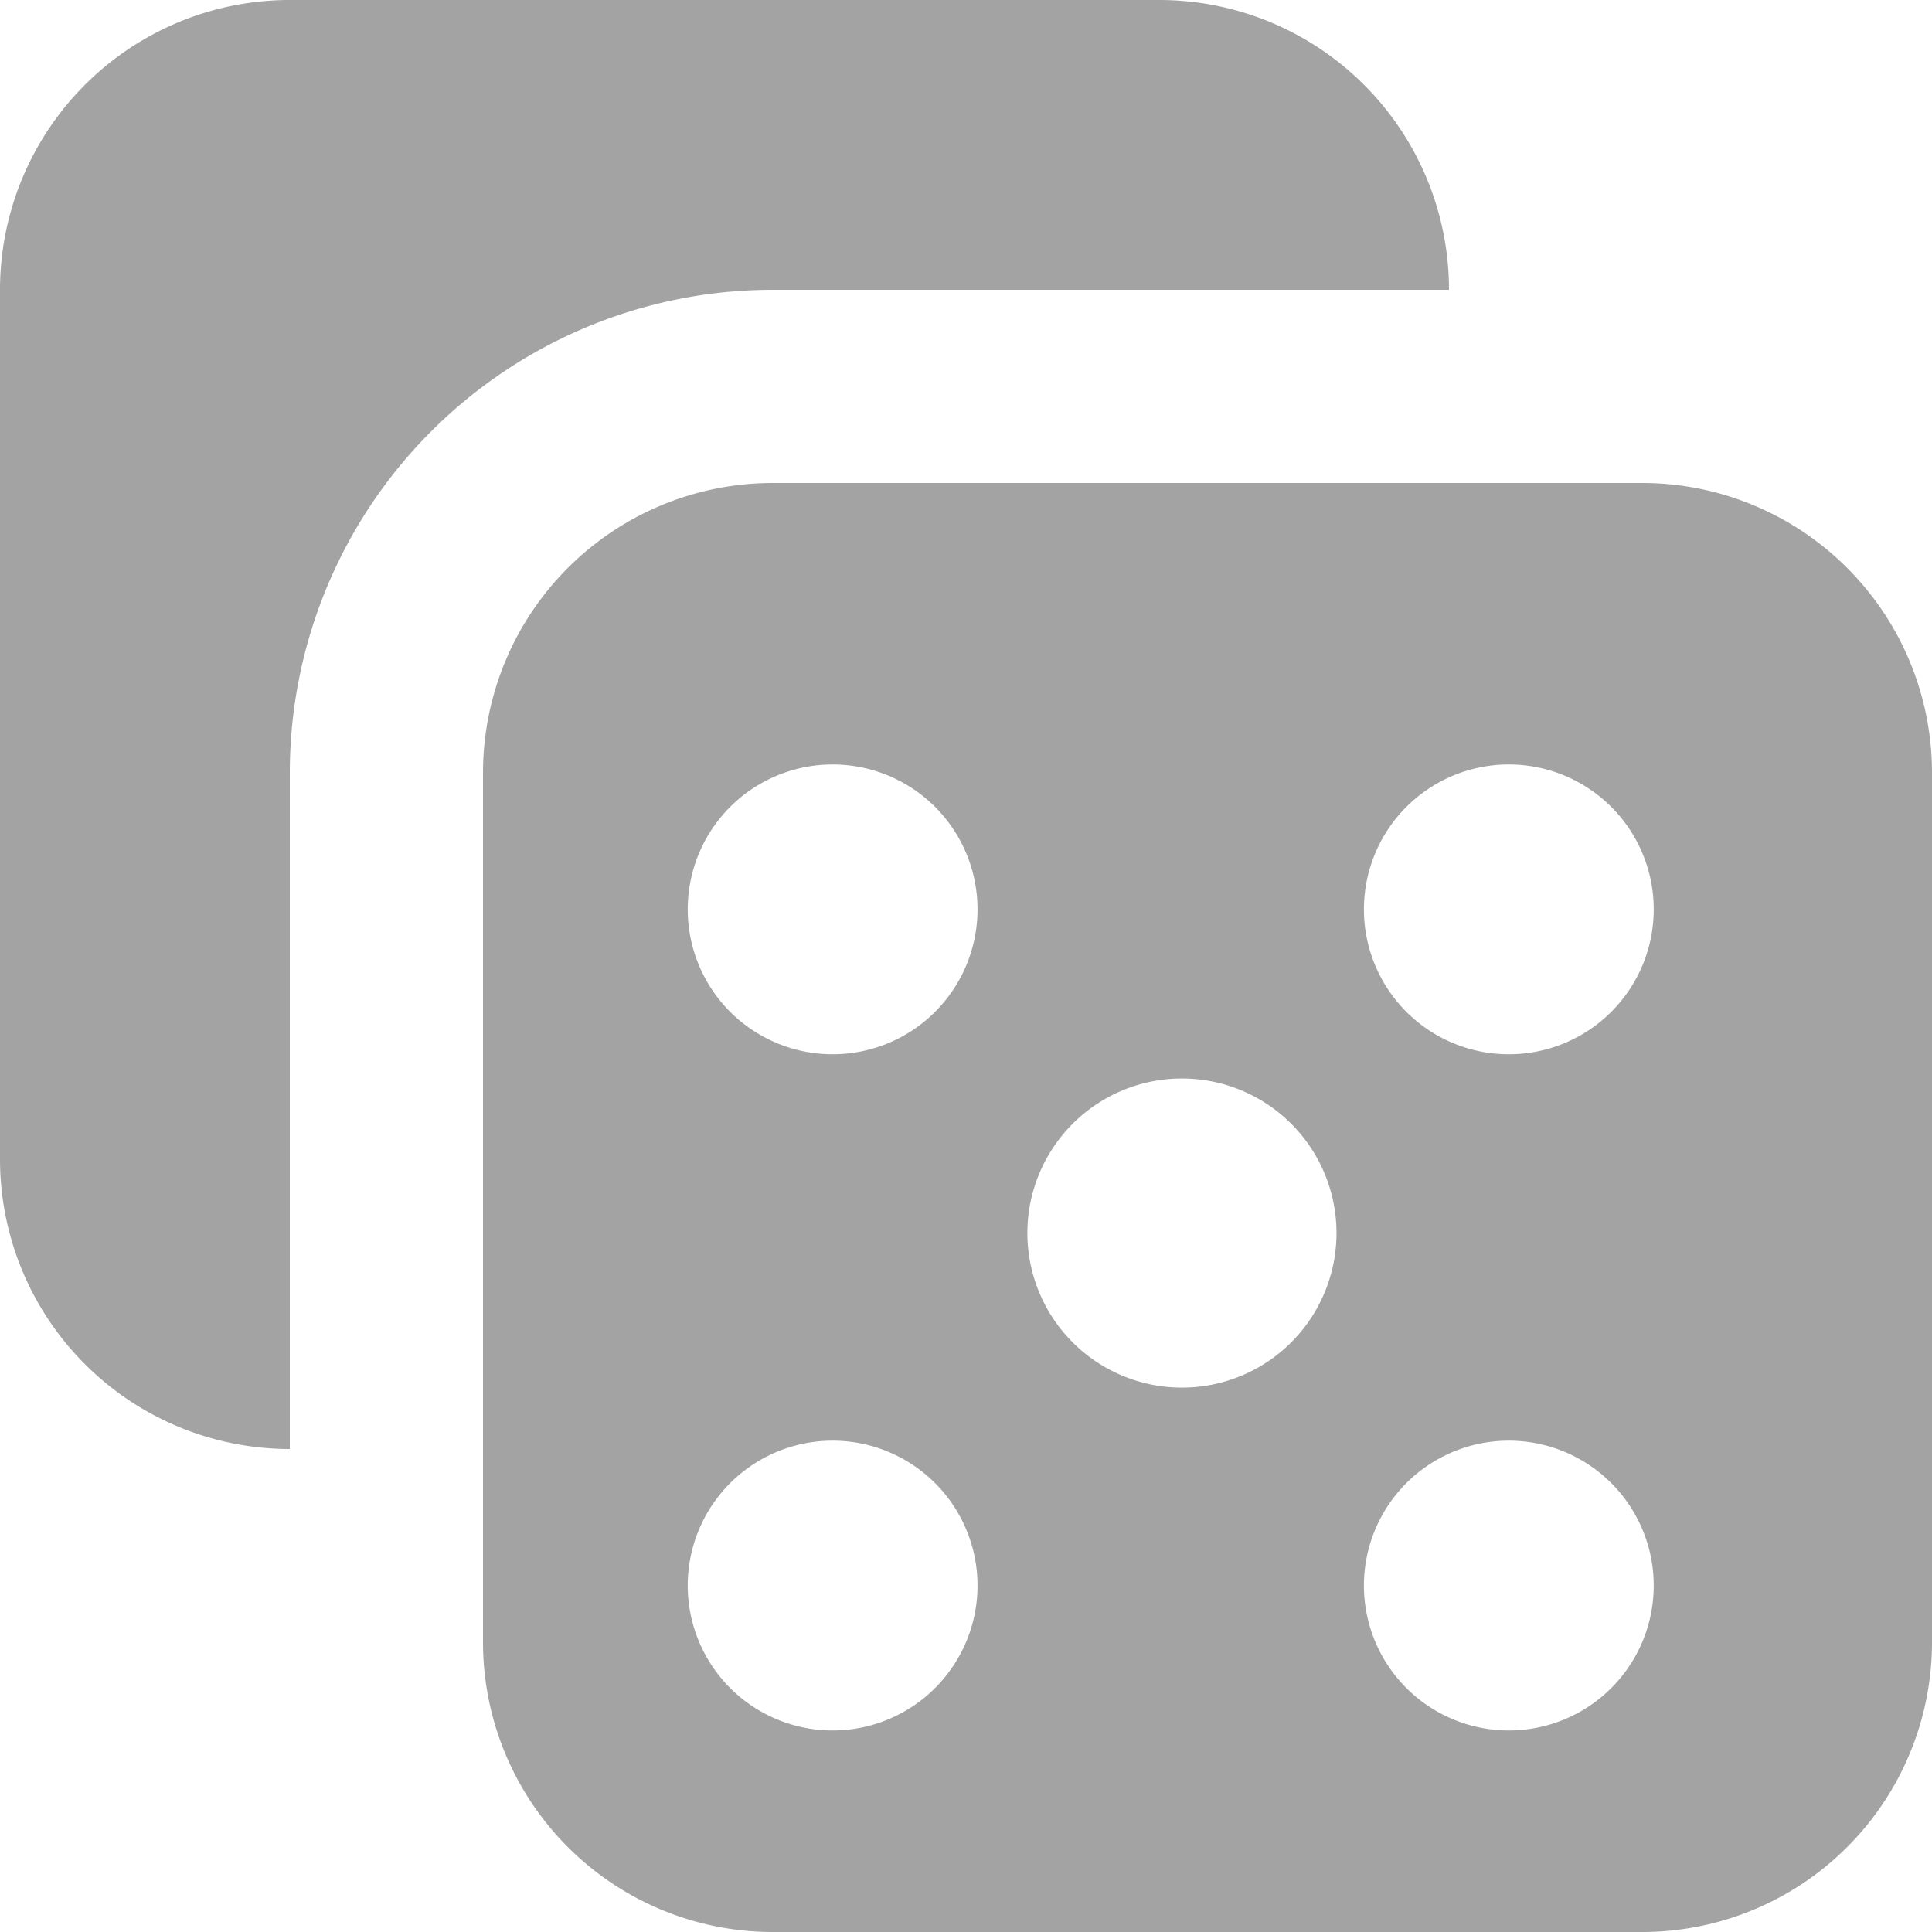
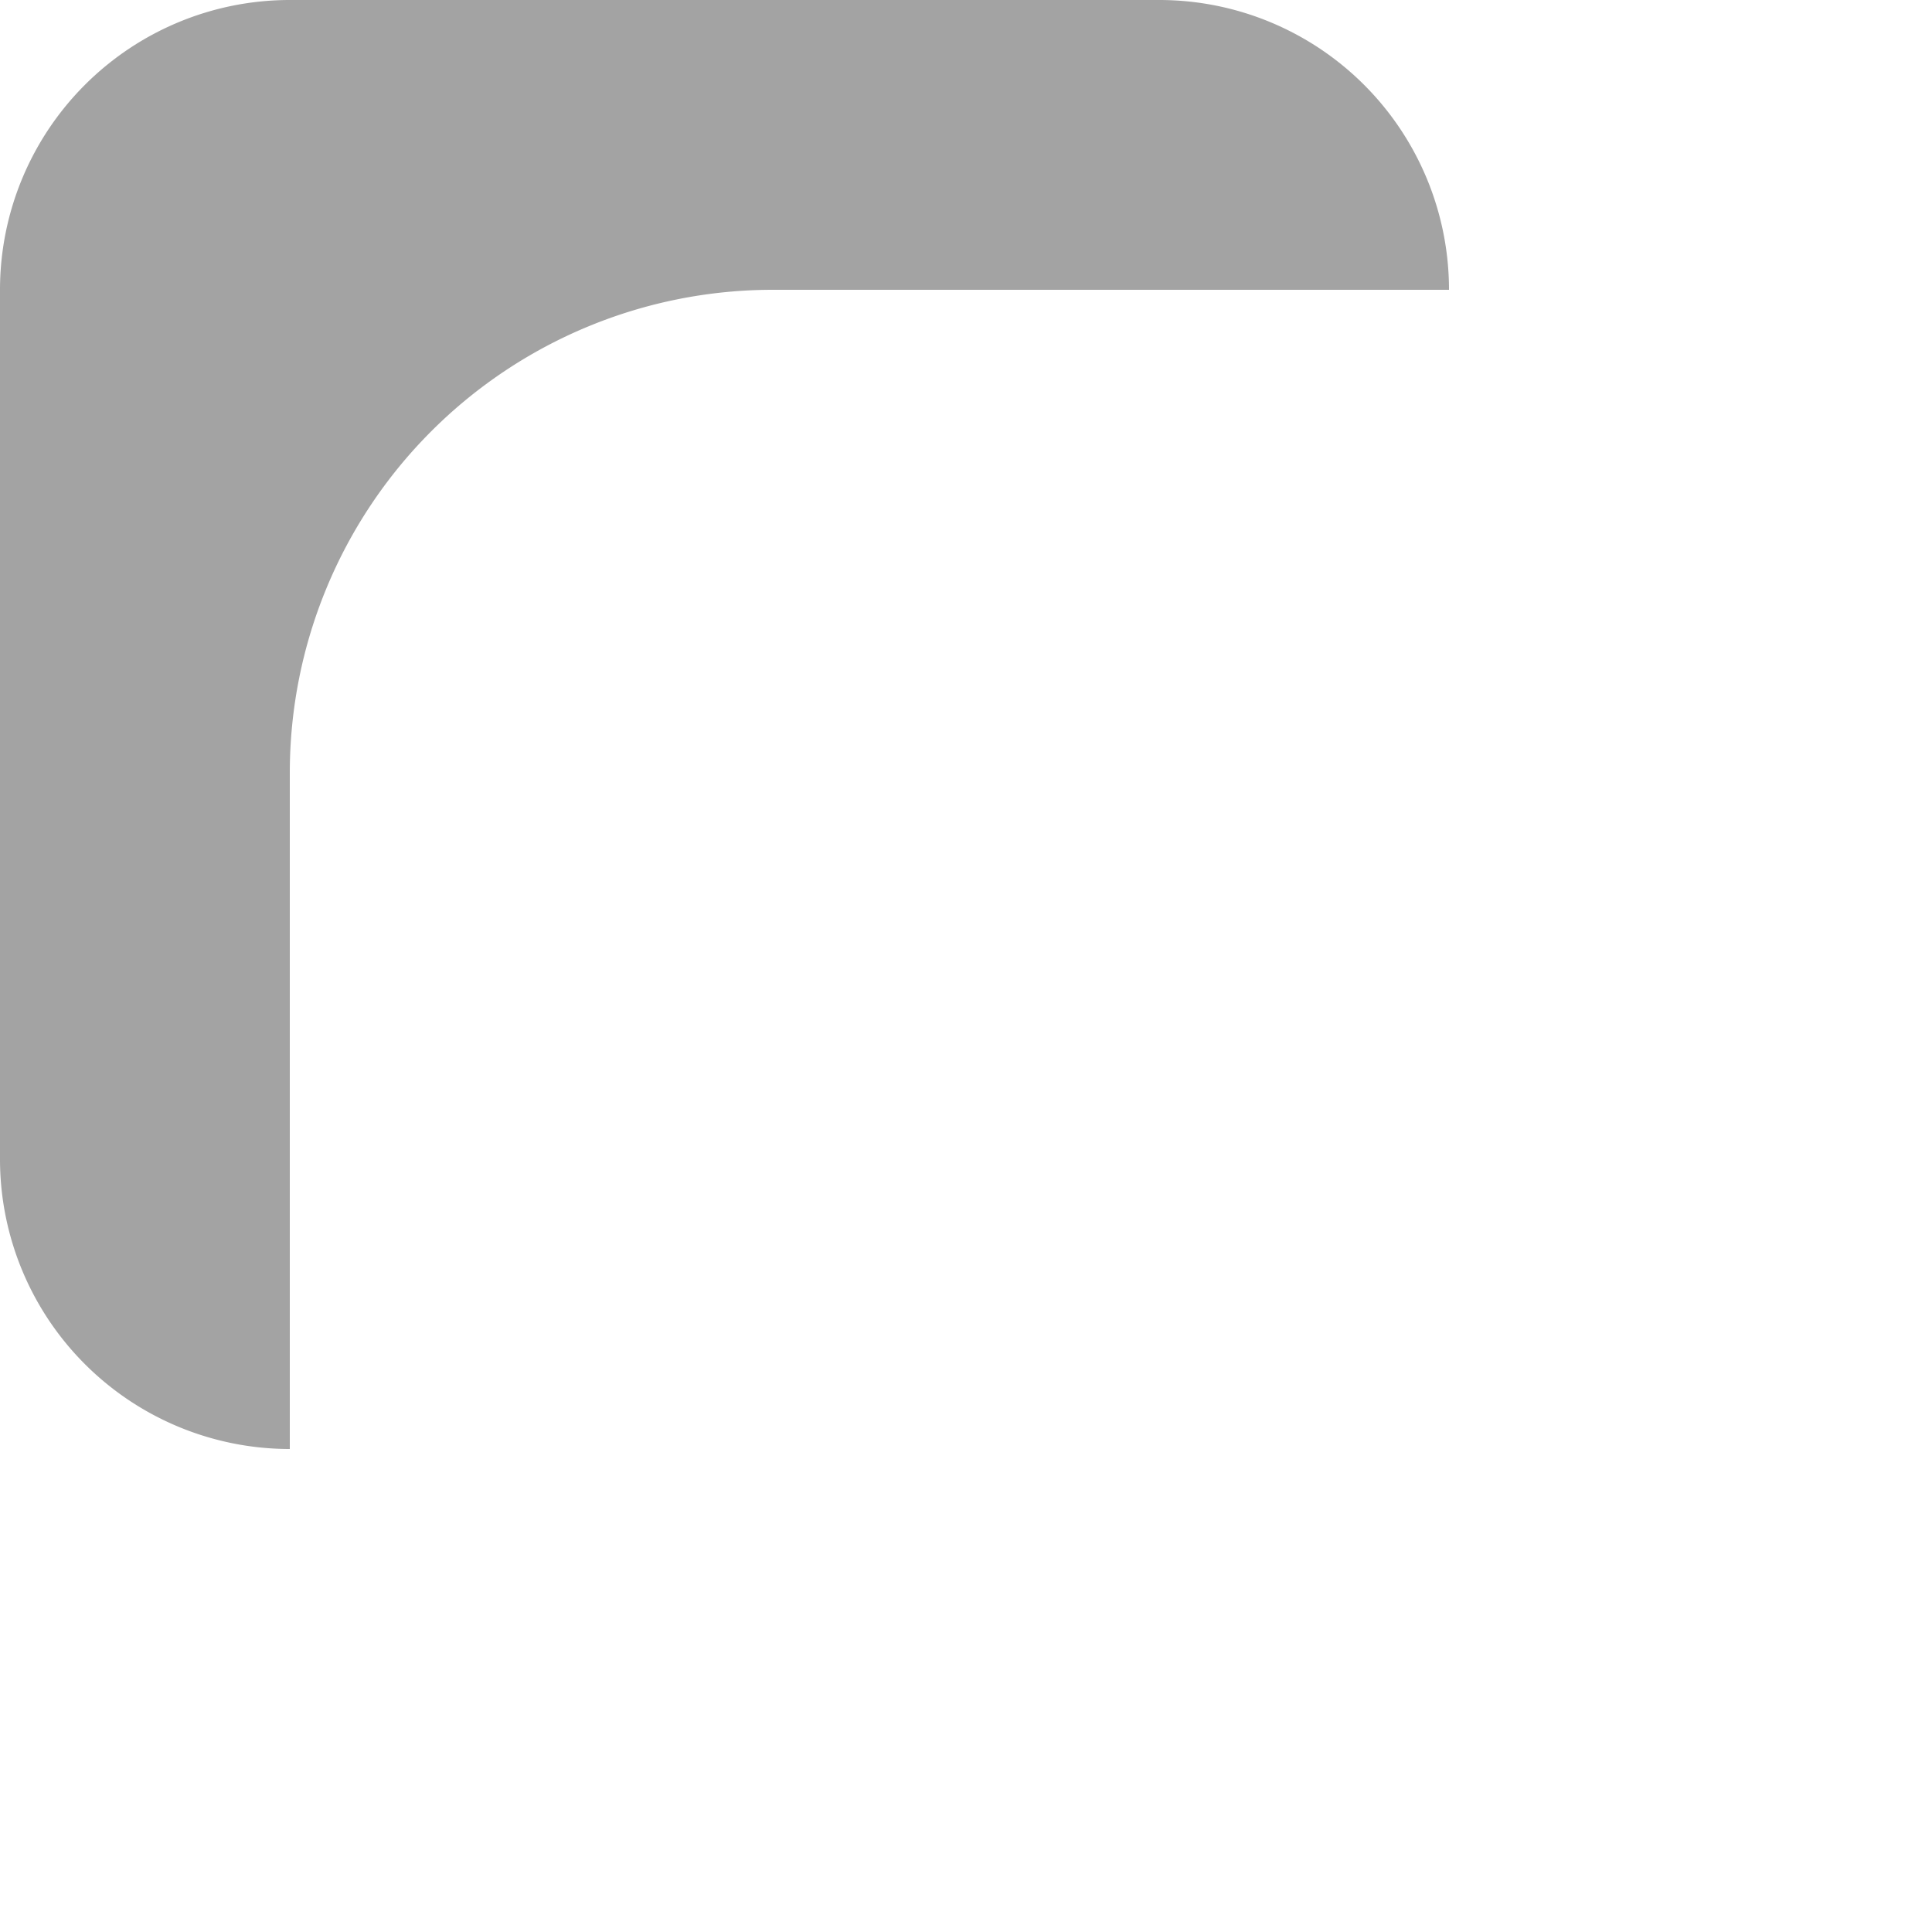
<svg xmlns="http://www.w3.org/2000/svg" fill="none" viewBox="0 0 20 20">
  <g clip-path="url(#a)" fill="#A3A3A3">
    <path d="M3 8a5 5 0 0 1 5-5h7a3 3 0 0 0-3-3H3a3 3 0 0 0-3 3v9a3 3 0 0 0 3 3V8Z" />
-     <path d="M17 5H8a3 3 0 0 0-3 3v9a3 3 0 0 0 3 3h9a3 3 0 0 0 3-3V8a3 3 0 0 0-3-3Zm-7 12a1.5 1.5 0 1 1-2.7-1.3A1.5 1.5 0 0 1 10 17Zm0-7a1.5 1.5 0 1 1-2.7-1.3A1.5 1.5 0 0 1 10 10Zm3.6 3.6a1.6 1.6 0 1 1-2.2-2.2 1.6 1.6 0 0 1 2.2 2.2ZM17 17a1.5 1.5 0 1 1-2.7-1.3A1.5 1.5 0 0 1 17 17Zm0-7a1.5 1.5 0 1 1-2.7-1.3A1.5 1.5 0 0 1 17 10Z" />
  </g>
  <defs>
    <clipPath id="a">
      <path fill="#fff" d="M0 0H20V20H0z" />
    </clipPath>
  </defs>
</svg>